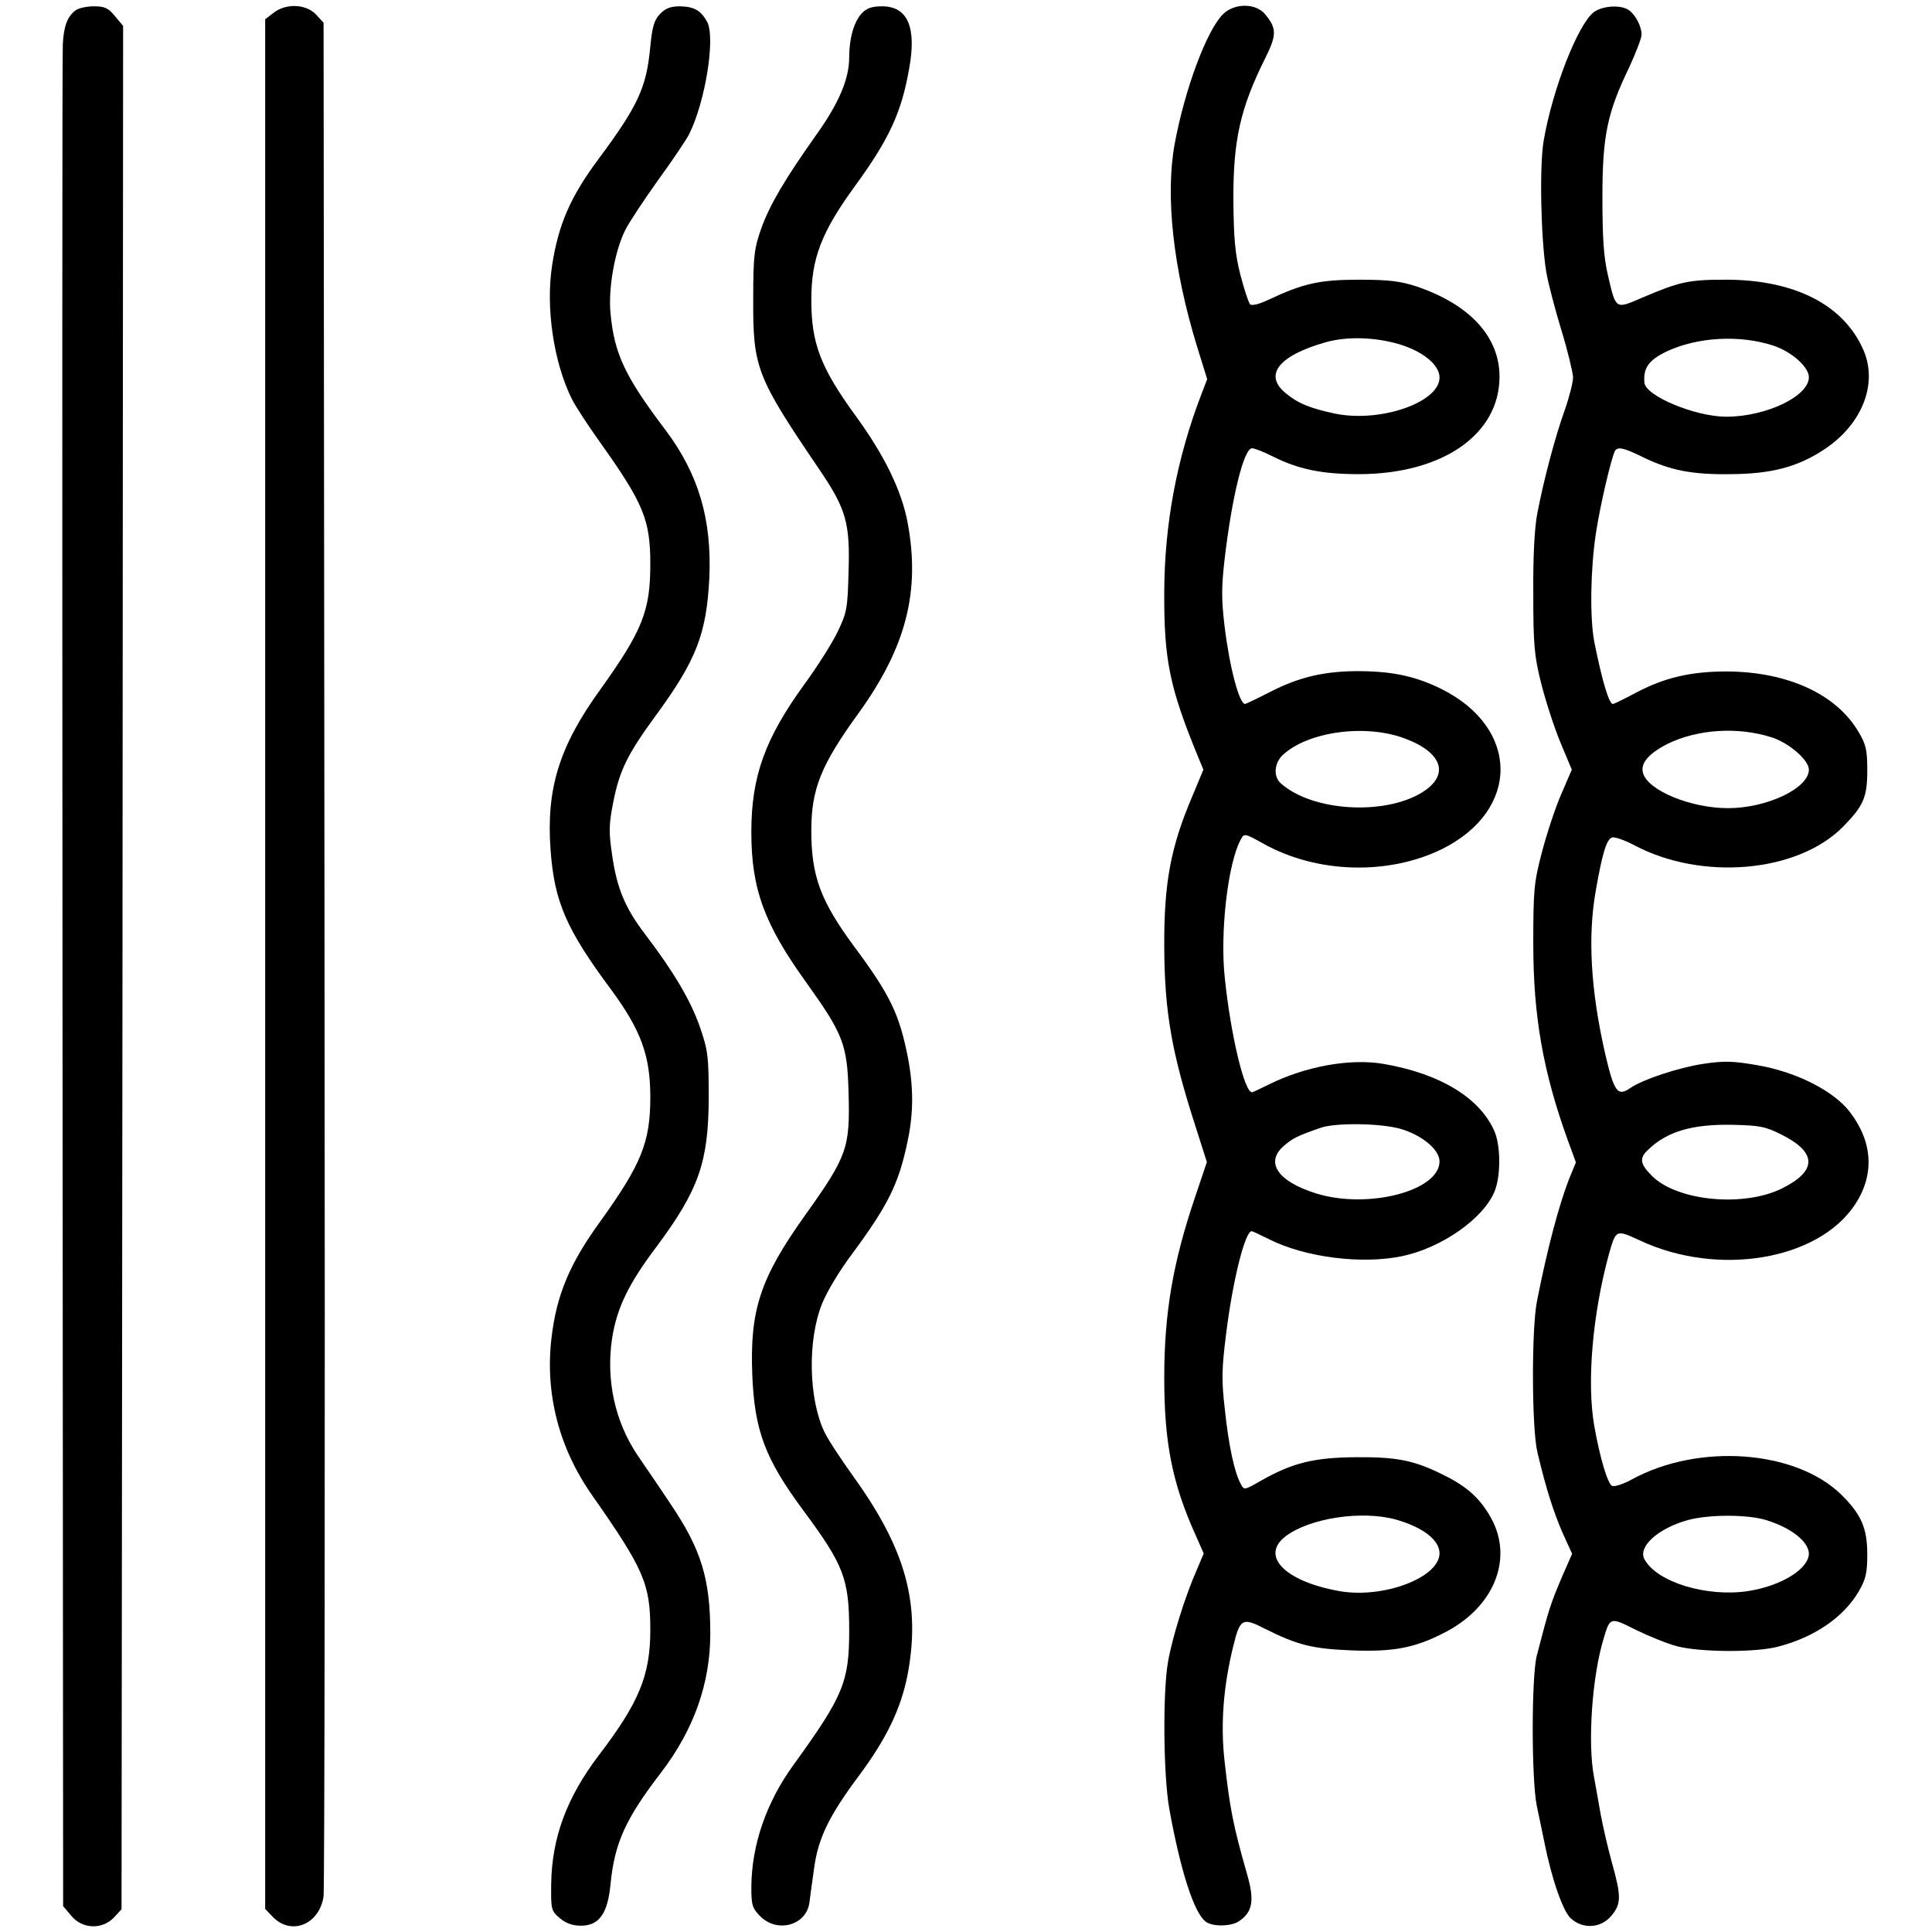
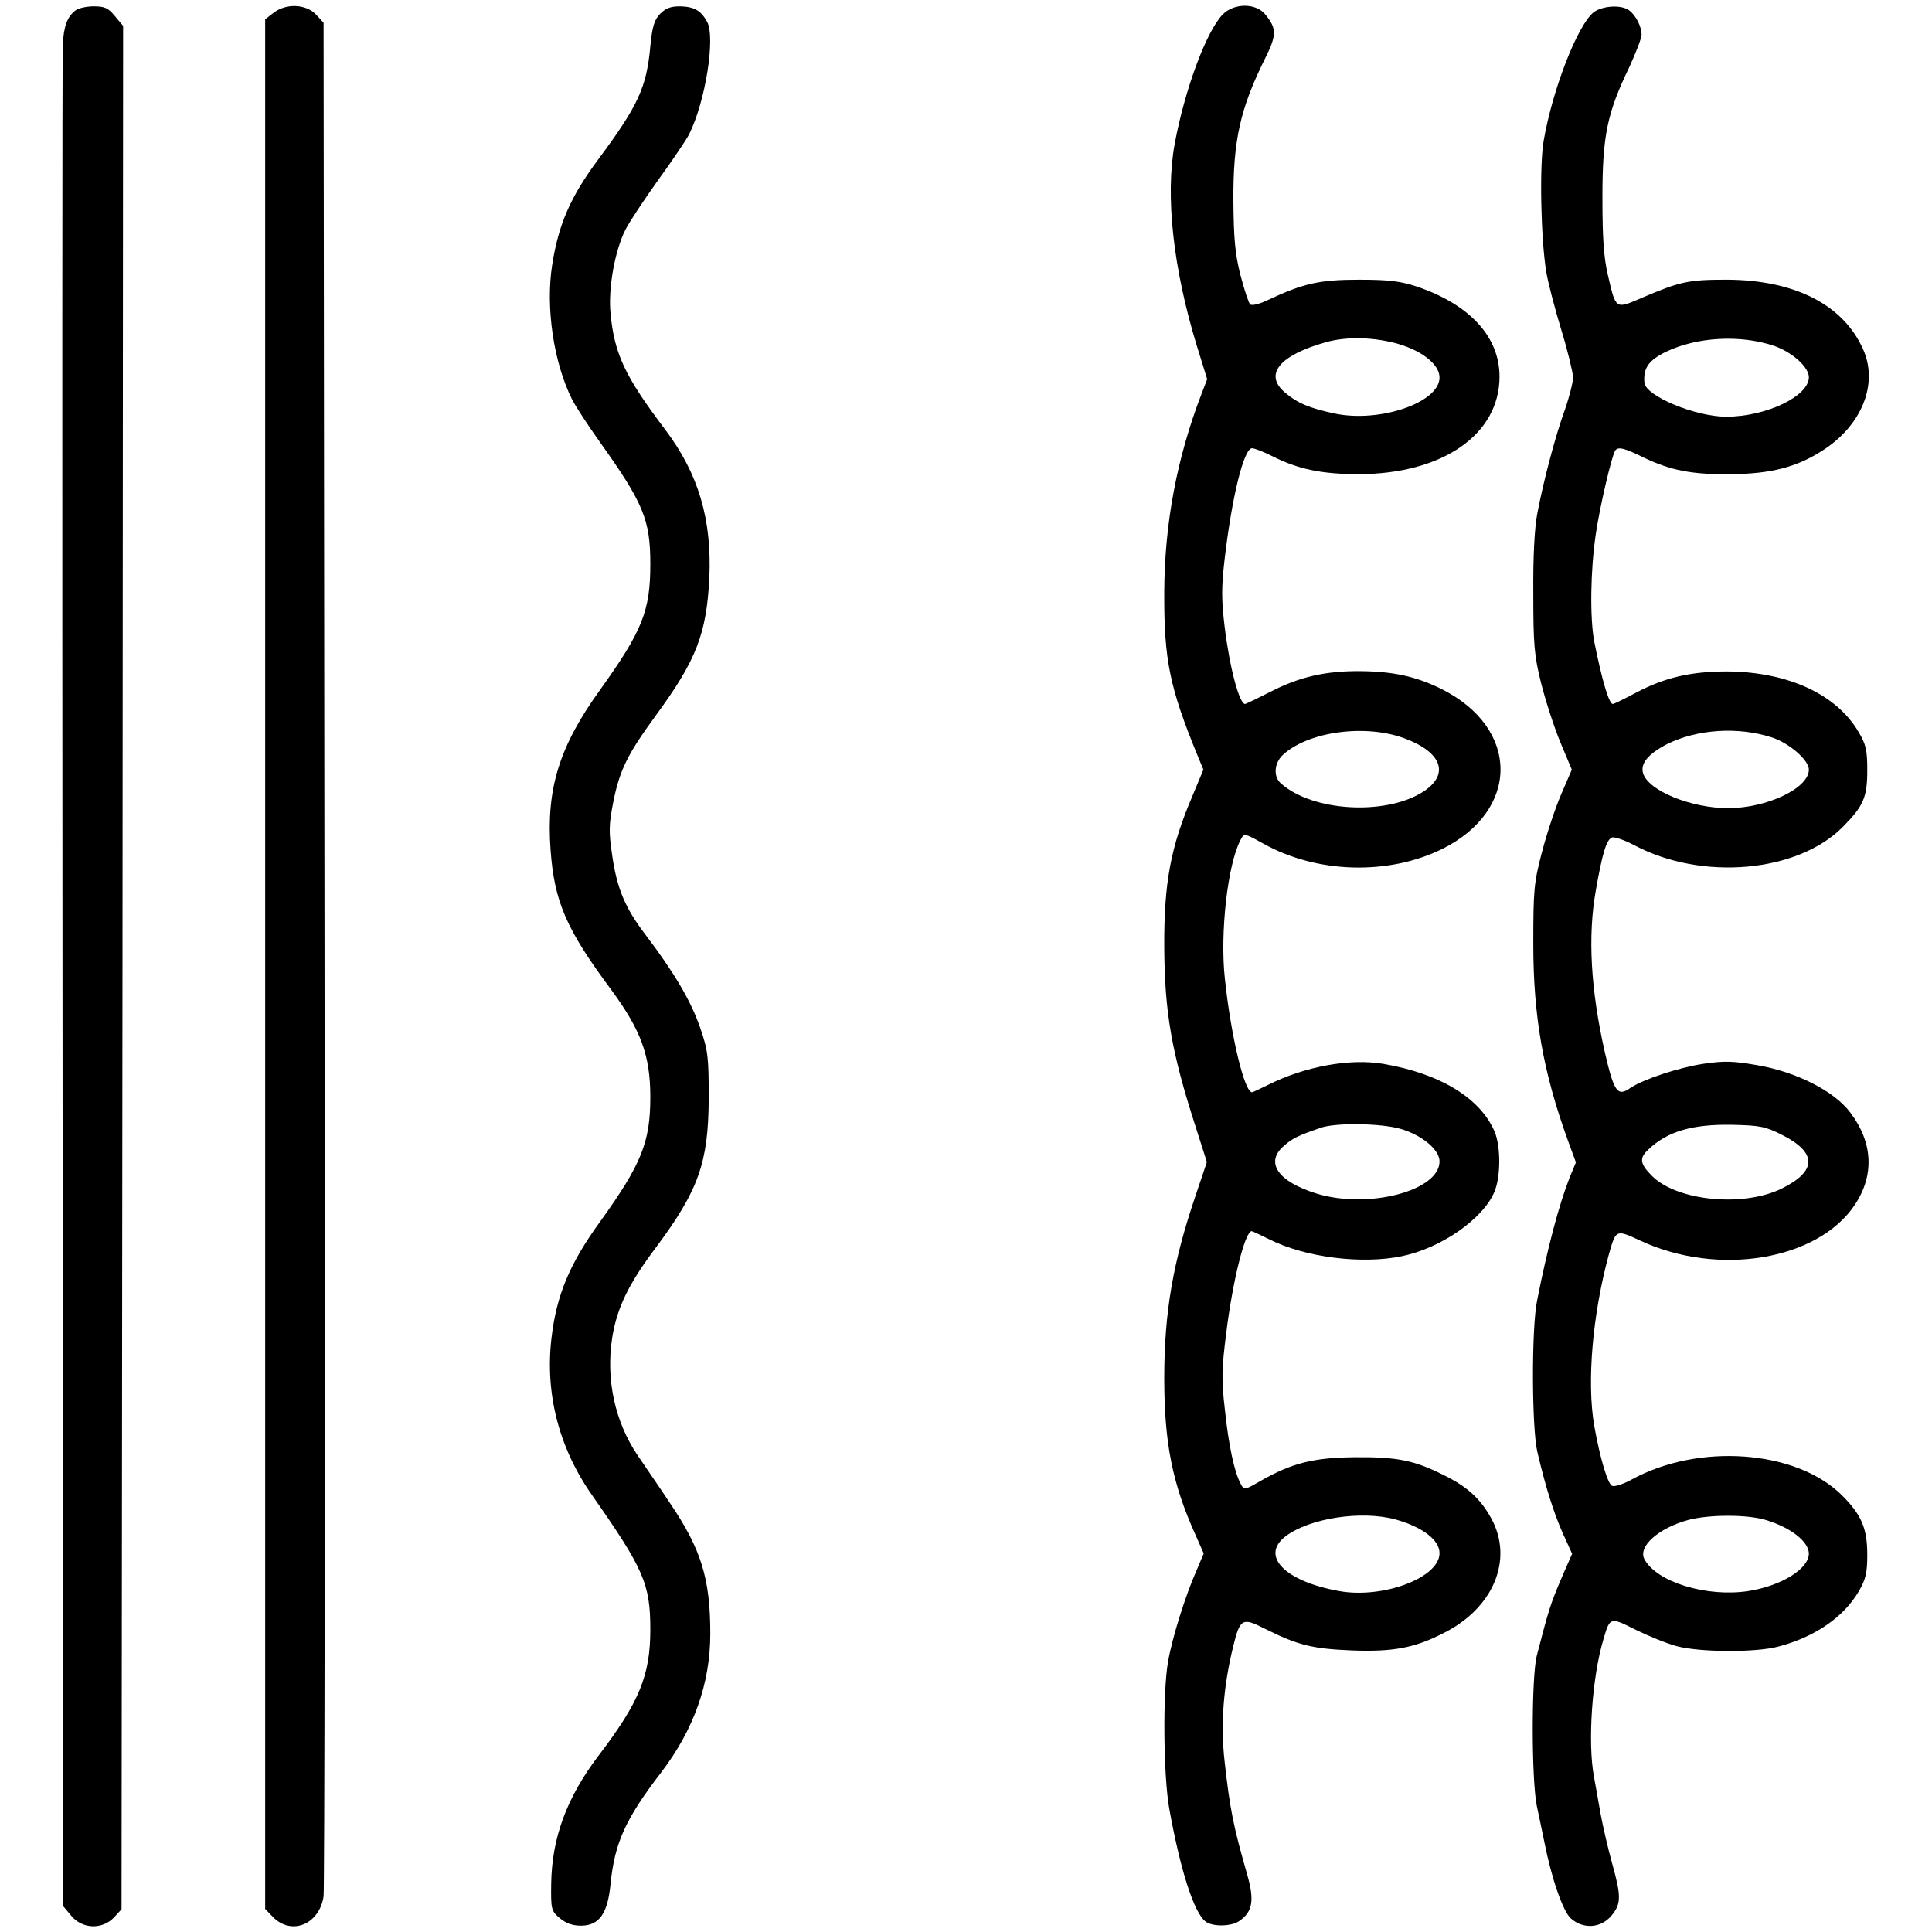
<svg xmlns="http://www.w3.org/2000/svg" version="1.0" width="612pt" height="612pt" viewBox="0 0 612 612" preserveAspectRatio="xMidYMid meet">
  <g transform="translate(0,612) scale(0.1,-0.1)" fill="#000000" stroke="none">
    <path d="M239 6087 c-26 -20 -37 -50 -40 -107 -2 -30 -2 -1370 -1 -2977 l2 -2921 26 -31 c35 -42 98 -44 135 -5 l24 26 3 2983 2 2983 -26 31 c-21 26 -33 31 -67 31 -23 0 -49 -6 -58 -13z" />
    <path d="M866 6079 l-26 -20 0 -2993 0 -2993 26 -27 c59 -58 146 -21 159 67 3 23 5 1368 3 2989 l-3 2946 -24 26 c-32 34 -96 36 -135 5z" />
    <path d="M2090 6075 c-18 -19 -24 -41 -30 -102 -12 -130 -38 -187 -165 -358 -87 -117 -126 -205 -146 -335 -21 -135 5 -309 63 -425 11 -22 51 -83 88 -135 139 -195 160 -247 160 -387 0 -148 -25 -211 -159 -398 -130 -180 -171 -314 -157 -507 12 -165 50 -252 192 -443 94 -128 124 -208 124 -340 0 -143 -28 -212 -157 -392 -99 -136 -140 -235 -156 -371 -21 -177 24 -350 129 -499 163 -233 184 -280 184 -425 0 -145 -35 -230 -163 -398 -102 -134 -149 -262 -151 -408 -1 -80 0 -85 27 -108 19 -16 40 -24 67 -24 58 0 85 38 94 132 13 130 47 206 160 353 104 136 156 283 156 440 0 175 -29 268 -128 414 -35 53 -82 121 -103 152 -71 106 -100 238 -80 370 15 95 51 171 140 289 134 180 165 268 166 470 0 133 -2 152 -28 227 -29 83 -81 172 -173 293 -64 84 -90 146 -105 252 -11 73 -10 97 3 164 20 103 45 154 135 277 129 176 161 259 170 437 8 185 -34 328 -139 468 -129 170 -162 242 -174 369 -8 80 14 200 47 265 12 24 59 95 104 158 46 63 90 129 98 145 51 102 84 305 57 356 -20 36 -41 48 -86 49 -30 0 -46 -6 -64 -25z" />
-     <path d="M2730 6078 c-25 -27 -40 -79 -40 -140 0 -67 -32 -143 -100 -239 -105 -148 -151 -227 -178 -301 -23 -66 -26 -88 -26 -223 -1 -220 9 -247 210 -543 84 -124 97 -168 92 -323 -3 -114 -5 -129 -34 -189 -17 -36 -64 -110 -104 -165 -126 -173 -170 -293 -170 -471 0 -180 41 -292 176 -479 115 -161 128 -194 132 -346 5 -176 -4 -201 -138 -389 -142 -199 -175 -300 -167 -505 7 -177 41 -267 162 -430 128 -173 145 -216 145 -381 0 -162 -19 -207 -176 -424 -87 -120 -133 -254 -134 -388 0 -57 3 -67 29 -93 54 -53 145 -28 155 44 2 18 9 67 15 110 13 95 47 165 144 295 86 116 131 210 152 317 42 223 -5 395 -169 624 -41 57 -84 122 -95 146 -50 106 -53 291 -7 405 14 36 56 106 93 155 117 158 150 225 178 360 19 89 19 170 1 265 -27 137 -56 198 -169 350 -108 146 -137 225 -137 369 0 132 31 208 149 371 151 209 197 386 156 605 -19 101 -73 212 -164 337 -112 154 -141 230 -141 368 0 132 32 215 140 363 107 147 146 232 170 370 24 131 -5 197 -86 197 -32 0 -49 -6 -64 -22z" />
    <path d="M3874 6075 c-52 -52 -121 -238 -153 -411 -30 -164 -5 -395 71 -642 l32 -103 -18 -47 c-78 -203 -117 -410 -118 -627 -1 -216 17 -303 107 -522 l17 -41 -35 -84 c-69 -162 -90 -275 -89 -478 1 -205 23 -333 99 -568 l36 -113 -36 -107 c-71 -209 -99 -368 -99 -577 0 -204 25 -333 99 -497 l26 -59 -22 -52 c-36 -81 -78 -215 -91 -291 -17 -95 -15 -360 4 -466 35 -194 78 -329 115 -357 22 -17 82 -16 107 2 42 29 48 65 25 146 -45 157 -55 209 -72 361 -13 115 -4 236 28 365 21 86 29 90 99 54 106 -53 152 -64 277 -69 130 -5 199 8 290 55 158 79 222 233 151 363 -34 62 -76 101 -152 138 -92 46 -146 57 -277 56 -133 -1 -201 -18 -300 -74 -54 -31 -54 -31 -65 -10 -20 37 -38 121 -50 235 -11 94 -10 129 4 240 21 170 60 325 81 325 2 0 26 -11 54 -25 114 -58 295 -81 423 -54 124 26 256 118 292 204 20 48 20 142 1 189 -45 107 -172 185 -353 216 -106 18 -248 -8 -364 -66 -26 -13 -50 -24 -52 -24 -24 0 -67 179 -86 360 -16 144 9 364 50 440 11 21 12 21 73 -13 169 -94 394 -100 564 -17 249 123 248 384 -2 508 -79 39 -151 55 -255 56 -111 1 -194 -18 -287 -66 -41 -21 -77 -38 -79 -38 -18 0 -49 114 -65 247 -10 83 -10 123 0 210 23 198 61 353 87 353 8 0 36 -11 62 -24 85 -43 159 -58 278 -58 264 1 444 126 444 309 0 126 -94 228 -261 285 -52 17 -87 22 -184 22 -126 0 -177 -12 -288 -64 -29 -14 -52 -19 -57 -14 -5 5 -19 48 -31 94 -17 67 -21 117 -22 235 -1 191 22 292 100 449 37 74 38 95 2 139 -29 38 -99 38 -135 2z m557 -1045 c77 -23 129 -66 129 -106 0 -79 -189 -144 -332 -114 -80 17 -118 33 -157 66 -68 57 -20 118 129 160 68 19 155 16 231 -6z m21 -1250 c119 -45 140 -116 53 -170 -120 -74 -348 -60 -447 28 -25 21 -22 64 5 90 80 75 264 100 389 52z m-15 -1236 c68 -20 123 -66 123 -103 0 -93 -225 -152 -389 -102 -124 38 -166 100 -102 153 27 23 41 30 116 56 48 16 190 14 252 -4z m-17 -1237 c86 -24 140 -65 140 -107 0 -78 -180 -145 -318 -120 -173 31 -251 112 -169 174 76 57 239 82 347 53z" />
    <path d="M5048 6081 c-51 -41 -130 -244 -158 -406 -14 -79 -9 -312 8 -416 6 -36 28 -119 48 -185 20 -65 36 -132 37 -149 0 -16 -12 -63 -26 -103 -30 -83 -67 -222 -87 -327 -9 -44 -14 -139 -13 -255 0 -163 3 -197 25 -285 14 -55 41 -139 61 -187 l36 -86 -34 -79 c-19 -44 -46 -126 -61 -184 -25 -95 -27 -120 -27 -289 0 -229 31 -405 109 -621 l26 -71 -21 -51 c-33 -85 -69 -220 -102 -387 -18 -87 -17 -406 1 -480 27 -115 52 -192 80 -256 l30 -66 -29 -66 c-41 -96 -44 -107 -83 -257 -17 -68 -17 -389 0 -475 8 -36 18 -87 24 -115 23 -116 59 -220 84 -242 39 -35 95 -31 128 8 32 38 32 62 2 169 -13 47 -29 117 -36 155 -7 39 -16 92 -21 118 -20 107 -6 316 31 437 20 68 21 68 102 27 41 -20 100 -44 131 -52 73 -19 249 -20 320 -1 115 30 207 93 255 175 22 38 27 58 27 116 0 85 -19 128 -83 191 -145 141 -451 163 -662 48 -27 -15 -55 -24 -63 -21 -14 5 -39 89 -57 191 -24 139 -5 353 46 541 23 81 22 81 100 45 247 -115 563 -62 680 114 62 94 57 197 -15 292 -51 68 -171 129 -296 150 -75 13 -103 14 -170 4 -78 -12 -190 -49 -230 -76 -41 -29 -52 -14 -81 111 -45 199 -55 368 -29 514 21 120 34 161 51 168 8 3 40 -8 72 -25 214 -113 517 -86 660 59 65 66 77 93 77 179 0 64 -4 82 -28 122 -70 119 -224 190 -417 191 -113 0 -197 -19 -289 -68 -36 -19 -68 -35 -72 -35 -12 0 -34 73 -59 198 -14 75 -12 226 5 340 13 89 50 245 61 264 9 14 29 9 90 -21 85 -41 154 -55 279 -53 124 1 206 22 287 74 125 79 179 211 130 321 -63 142 -217 220 -432 221 -122 0 -148 -6 -268 -57 -86 -37 -83 -39 -109 73 -13 56 -17 117 -17 245 0 195 15 267 85 412 21 46 39 92 39 103 0 26 -18 61 -39 77 -25 19 -85 15 -113 -6z m570 -1056 c59 -20 112 -68 112 -100 0 -60 -135 -125 -262 -125 -98 0 -256 66 -259 108 -4 47 14 71 69 98 99 47 234 54 340 19z m-5 -1241 c55 -18 117 -72 117 -102 0 -59 -133 -122 -256 -122 -117 0 -252 55 -269 110 -10 31 16 62 76 93 95 47 224 56 332 21z m32 -1259 c111 -56 111 -114 1 -169 -121 -61 -333 -41 -413 39 -39 39 -41 57 -10 85 59 56 138 79 262 77 89 -2 107 -5 160 -32z m-51 -1220 c79 -24 135 -68 136 -106 0 -48 -85 -102 -192 -119 -131 -20 -290 28 -329 101 -21 40 44 98 138 124 67 18 188 18 247 0z" />
  </g>
</svg>